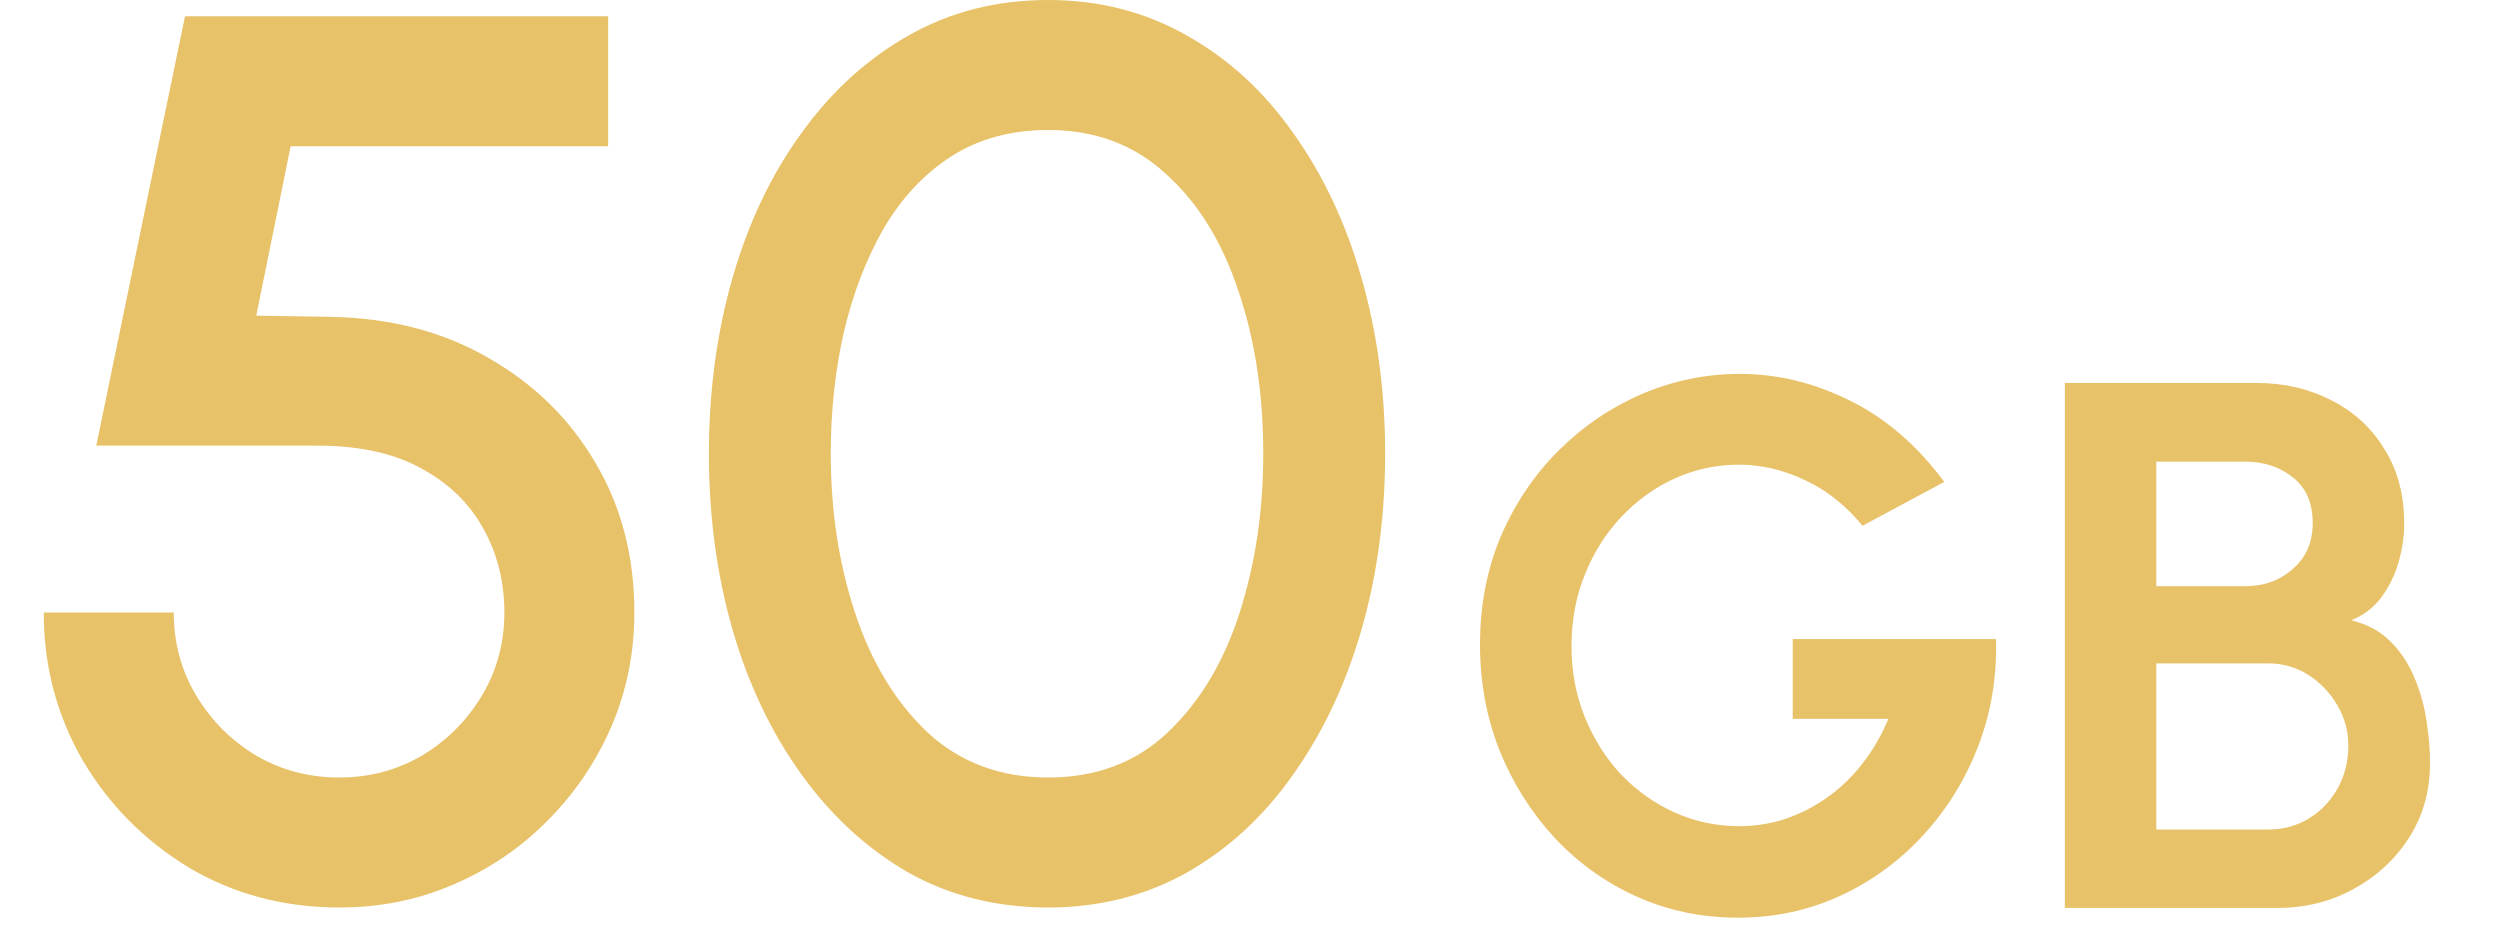
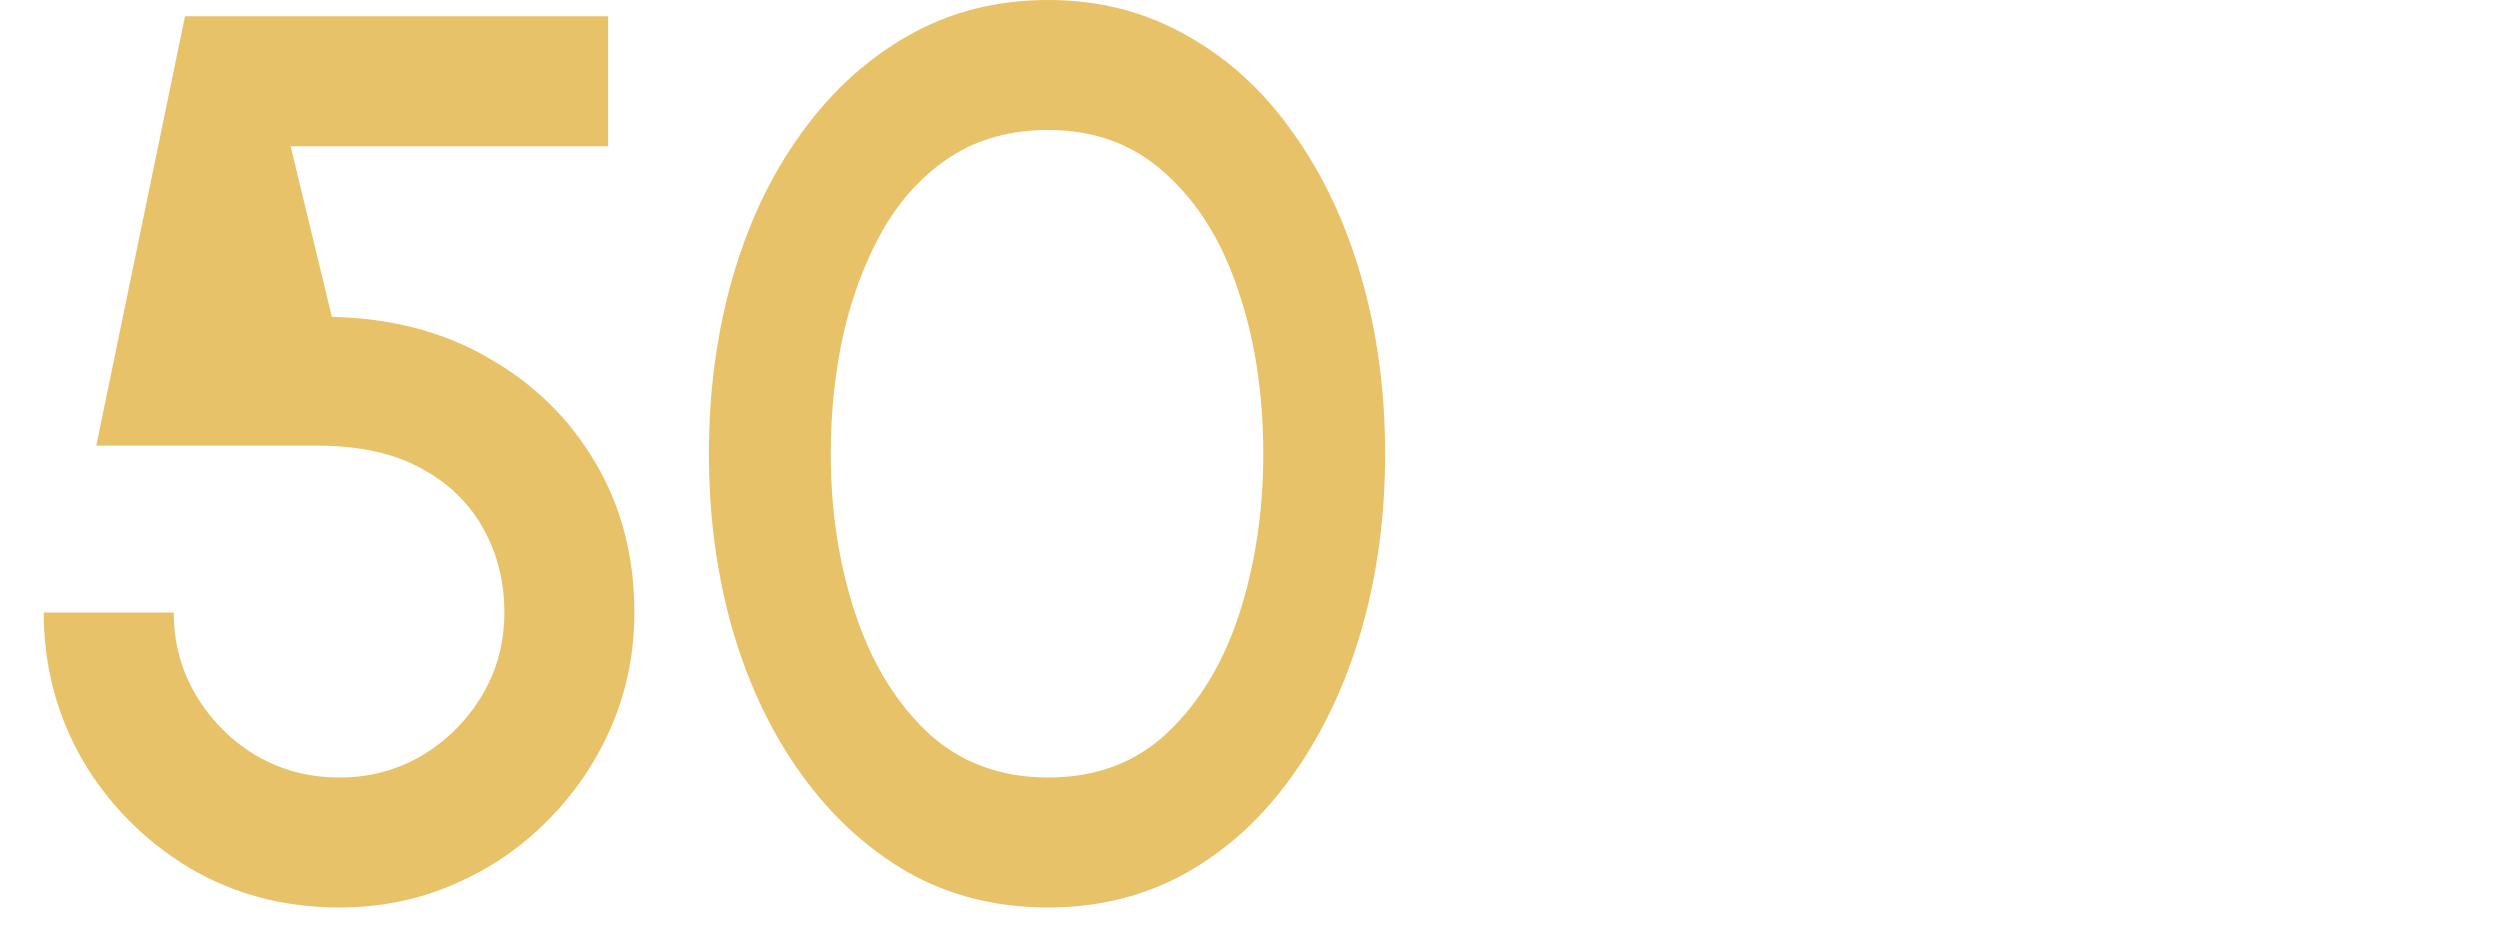
<svg xmlns="http://www.w3.org/2000/svg" width="75" height="28" viewBox="0 0 75 28" fill="none">
-   <path d="M10.181 27.225C8.519 27.225 7.013 26.825 5.662 26.025C4.325 25.212 3.263 24.137 2.475 22.8C1.7 21.45 1.312 19.975 1.312 18.375H5.213C5.213 19.288 5.438 20.119 5.888 20.869C6.338 21.619 6.938 22.219 7.688 22.669C8.438 23.106 9.269 23.325 10.181 23.325C11.081 23.325 11.906 23.106 12.656 22.669C13.406 22.219 14.006 21.619 14.456 20.869C14.906 20.119 15.131 19.288 15.131 18.375C15.131 17.462 14.925 16.631 14.512 15.881C14.1 15.119 13.481 14.512 12.656 14.062C11.831 13.6 10.781 13.369 9.506 13.369H2.888L5.55 0.488H18.244V4.388H8.719L7.688 9.469L9.956 9.506C11.744 9.544 13.312 9.956 14.662 10.744C16.025 11.519 17.094 12.569 17.869 13.894C18.644 15.206 19.031 16.7 19.031 18.375C19.031 19.587 18.8 20.731 18.337 21.806C17.875 22.869 17.238 23.806 16.425 24.619C15.625 25.431 14.688 26.069 13.613 26.531C12.55 26.994 11.406 27.225 10.181 27.225ZM31.448 27.225C29.898 27.225 28.498 26.875 27.248 26.175C26.01 25.462 24.942 24.481 24.042 23.231C23.142 21.981 22.454 20.538 21.979 18.9C21.504 17.25 21.267 15.488 21.267 13.613C21.267 11.738 21.504 9.975 21.979 8.325C22.454 6.675 23.142 5.231 24.042 3.994C24.942 2.744 26.01 1.769 27.248 1.069C28.498 0.356 29.898 4.66108e-05 31.448 4.66108e-05C32.973 4.66108e-05 34.36 0.356 35.61 1.069C36.86 1.769 37.923 2.744 38.798 3.994C39.685 5.231 40.367 6.675 40.842 8.325C41.317 9.975 41.554 11.738 41.554 13.613C41.554 15.488 41.317 17.25 40.842 18.9C40.367 20.538 39.685 21.981 38.798 23.231C37.923 24.481 36.86 25.462 35.61 26.175C34.36 26.875 32.973 27.225 31.448 27.225ZM31.448 23.325C32.885 23.325 34.079 22.875 35.029 21.975C35.992 21.062 36.71 19.869 37.185 18.394C37.66 16.919 37.898 15.325 37.898 13.613C37.898 11.812 37.648 10.181 37.148 8.719C36.66 7.244 35.935 6.075 34.973 5.213C34.023 4.338 32.848 3.9 31.448 3.9C30.335 3.9 29.367 4.163 28.542 4.688C27.729 5.213 27.054 5.931 26.517 6.844C25.992 7.756 25.592 8.794 25.317 9.956C25.054 11.119 24.923 12.338 24.923 13.613C24.923 15.325 25.167 16.919 25.654 18.394C26.142 19.869 26.867 21.062 27.829 21.975C28.804 22.875 30.01 23.325 31.448 23.325Z" fill="#E8C269" />
-   <path d="M52.14 27.53C51.045 27.53 50.025 27.316 49.08 26.889C48.142 26.461 47.325 25.872 46.627 25.122C45.93 24.365 45.383 23.495 44.985 22.512C44.595 21.523 44.4 20.465 44.4 19.34C44.4 18.155 44.61 17.067 45.03 16.078C45.458 15.088 46.039 14.229 46.774 13.501C47.509 12.774 48.341 12.211 49.271 11.814C50.209 11.416 51.184 11.217 52.196 11.217C53.329 11.217 54.428 11.484 55.492 12.016C56.565 12.541 57.51 13.355 58.328 14.457L55.875 15.774C55.373 15.159 54.795 14.701 54.142 14.401C53.498 14.094 52.837 13.94 52.163 13.94C51.502 13.94 50.869 14.075 50.261 14.345C49.661 14.615 49.125 14.998 48.653 15.492C48.188 15.98 47.82 16.558 47.55 17.225C47.28 17.885 47.145 18.609 47.145 19.396C47.145 20.139 47.276 20.84 47.539 21.5C47.801 22.152 48.161 22.726 48.619 23.221C49.084 23.709 49.62 24.091 50.227 24.369C50.835 24.646 51.487 24.785 52.185 24.785C52.65 24.785 53.104 24.714 53.546 24.571C53.996 24.421 54.416 24.207 54.806 23.93C55.204 23.652 55.556 23.315 55.864 22.918C56.179 22.52 56.441 22.07 56.651 21.567H53.782V19.171H59.88C59.91 20.319 59.73 21.395 59.34 22.4C58.95 23.405 58.399 24.294 57.686 25.066C56.974 25.839 56.145 26.442 55.2 26.878C54.255 27.312 53.235 27.53 52.14 27.53ZM61.945 27.238V11.488H67.682C68.515 11.488 69.265 11.66 69.932 12.005C70.607 12.342 71.14 12.83 71.53 13.467C71.927 14.098 72.126 14.844 72.126 15.706C72.126 16.089 72.07 16.475 71.957 16.865C71.845 17.255 71.672 17.608 71.44 17.922C71.207 18.23 70.907 18.459 70.54 18.609C71.027 18.729 71.425 18.946 71.732 19.261C72.04 19.576 72.28 19.948 72.452 20.375C72.625 20.795 72.741 21.226 72.801 21.669C72.868 22.104 72.902 22.509 72.902 22.884C72.902 23.716 72.696 24.459 72.284 25.111C71.871 25.764 71.316 26.281 70.618 26.664C69.928 27.046 69.163 27.238 68.323 27.238H61.945ZM64.69 24.886H68.042C68.492 24.886 68.897 24.777 69.257 24.56C69.617 24.343 69.906 24.043 70.124 23.66C70.341 23.277 70.45 22.843 70.45 22.355C70.45 21.935 70.341 21.538 70.124 21.163C69.906 20.788 69.617 20.484 69.257 20.251C68.897 20.019 68.492 19.902 68.042 19.902H64.69V24.886ZM64.69 17.585H67.367C67.922 17.585 68.395 17.413 68.785 17.067C69.182 16.723 69.381 16.265 69.381 15.695C69.381 15.088 69.182 14.63 68.785 14.322C68.395 14.008 67.922 13.85 67.367 13.85H64.69V17.585Z" fill="#E8C269" />
+   <path d="M10.181 27.225C8.519 27.225 7.013 26.825 5.662 26.025C4.325 25.212 3.263 24.137 2.475 22.8C1.7 21.45 1.312 19.975 1.312 18.375H5.213C5.213 19.288 5.438 20.119 5.888 20.869C6.338 21.619 6.938 22.219 7.688 22.669C8.438 23.106 9.269 23.325 10.181 23.325C11.081 23.325 11.906 23.106 12.656 22.669C13.406 22.219 14.006 21.619 14.456 20.869C14.906 20.119 15.131 19.288 15.131 18.375C15.131 17.462 14.925 16.631 14.512 15.881C14.1 15.119 13.481 14.512 12.656 14.062C11.831 13.6 10.781 13.369 9.506 13.369H2.888L5.55 0.488H18.244V4.388H8.719L9.956 9.506C11.744 9.544 13.312 9.956 14.662 10.744C16.025 11.519 17.094 12.569 17.869 13.894C18.644 15.206 19.031 16.7 19.031 18.375C19.031 19.587 18.8 20.731 18.337 21.806C17.875 22.869 17.238 23.806 16.425 24.619C15.625 25.431 14.688 26.069 13.613 26.531C12.55 26.994 11.406 27.225 10.181 27.225ZM31.448 27.225C29.898 27.225 28.498 26.875 27.248 26.175C26.01 25.462 24.942 24.481 24.042 23.231C23.142 21.981 22.454 20.538 21.979 18.9C21.504 17.25 21.267 15.488 21.267 13.613C21.267 11.738 21.504 9.975 21.979 8.325C22.454 6.675 23.142 5.231 24.042 3.994C24.942 2.744 26.01 1.769 27.248 1.069C28.498 0.356 29.898 4.66108e-05 31.448 4.66108e-05C32.973 4.66108e-05 34.36 0.356 35.61 1.069C36.86 1.769 37.923 2.744 38.798 3.994C39.685 5.231 40.367 6.675 40.842 8.325C41.317 9.975 41.554 11.738 41.554 13.613C41.554 15.488 41.317 17.25 40.842 18.9C40.367 20.538 39.685 21.981 38.798 23.231C37.923 24.481 36.86 25.462 35.61 26.175C34.36 26.875 32.973 27.225 31.448 27.225ZM31.448 23.325C32.885 23.325 34.079 22.875 35.029 21.975C35.992 21.062 36.71 19.869 37.185 18.394C37.66 16.919 37.898 15.325 37.898 13.613C37.898 11.812 37.648 10.181 37.148 8.719C36.66 7.244 35.935 6.075 34.973 5.213C34.023 4.338 32.848 3.9 31.448 3.9C30.335 3.9 29.367 4.163 28.542 4.688C27.729 5.213 27.054 5.931 26.517 6.844C25.992 7.756 25.592 8.794 25.317 9.956C25.054 11.119 24.923 12.338 24.923 13.613C24.923 15.325 25.167 16.919 25.654 18.394C26.142 19.869 26.867 21.062 27.829 21.975C28.804 22.875 30.01 23.325 31.448 23.325Z" fill="#E8C269" />
</svg>